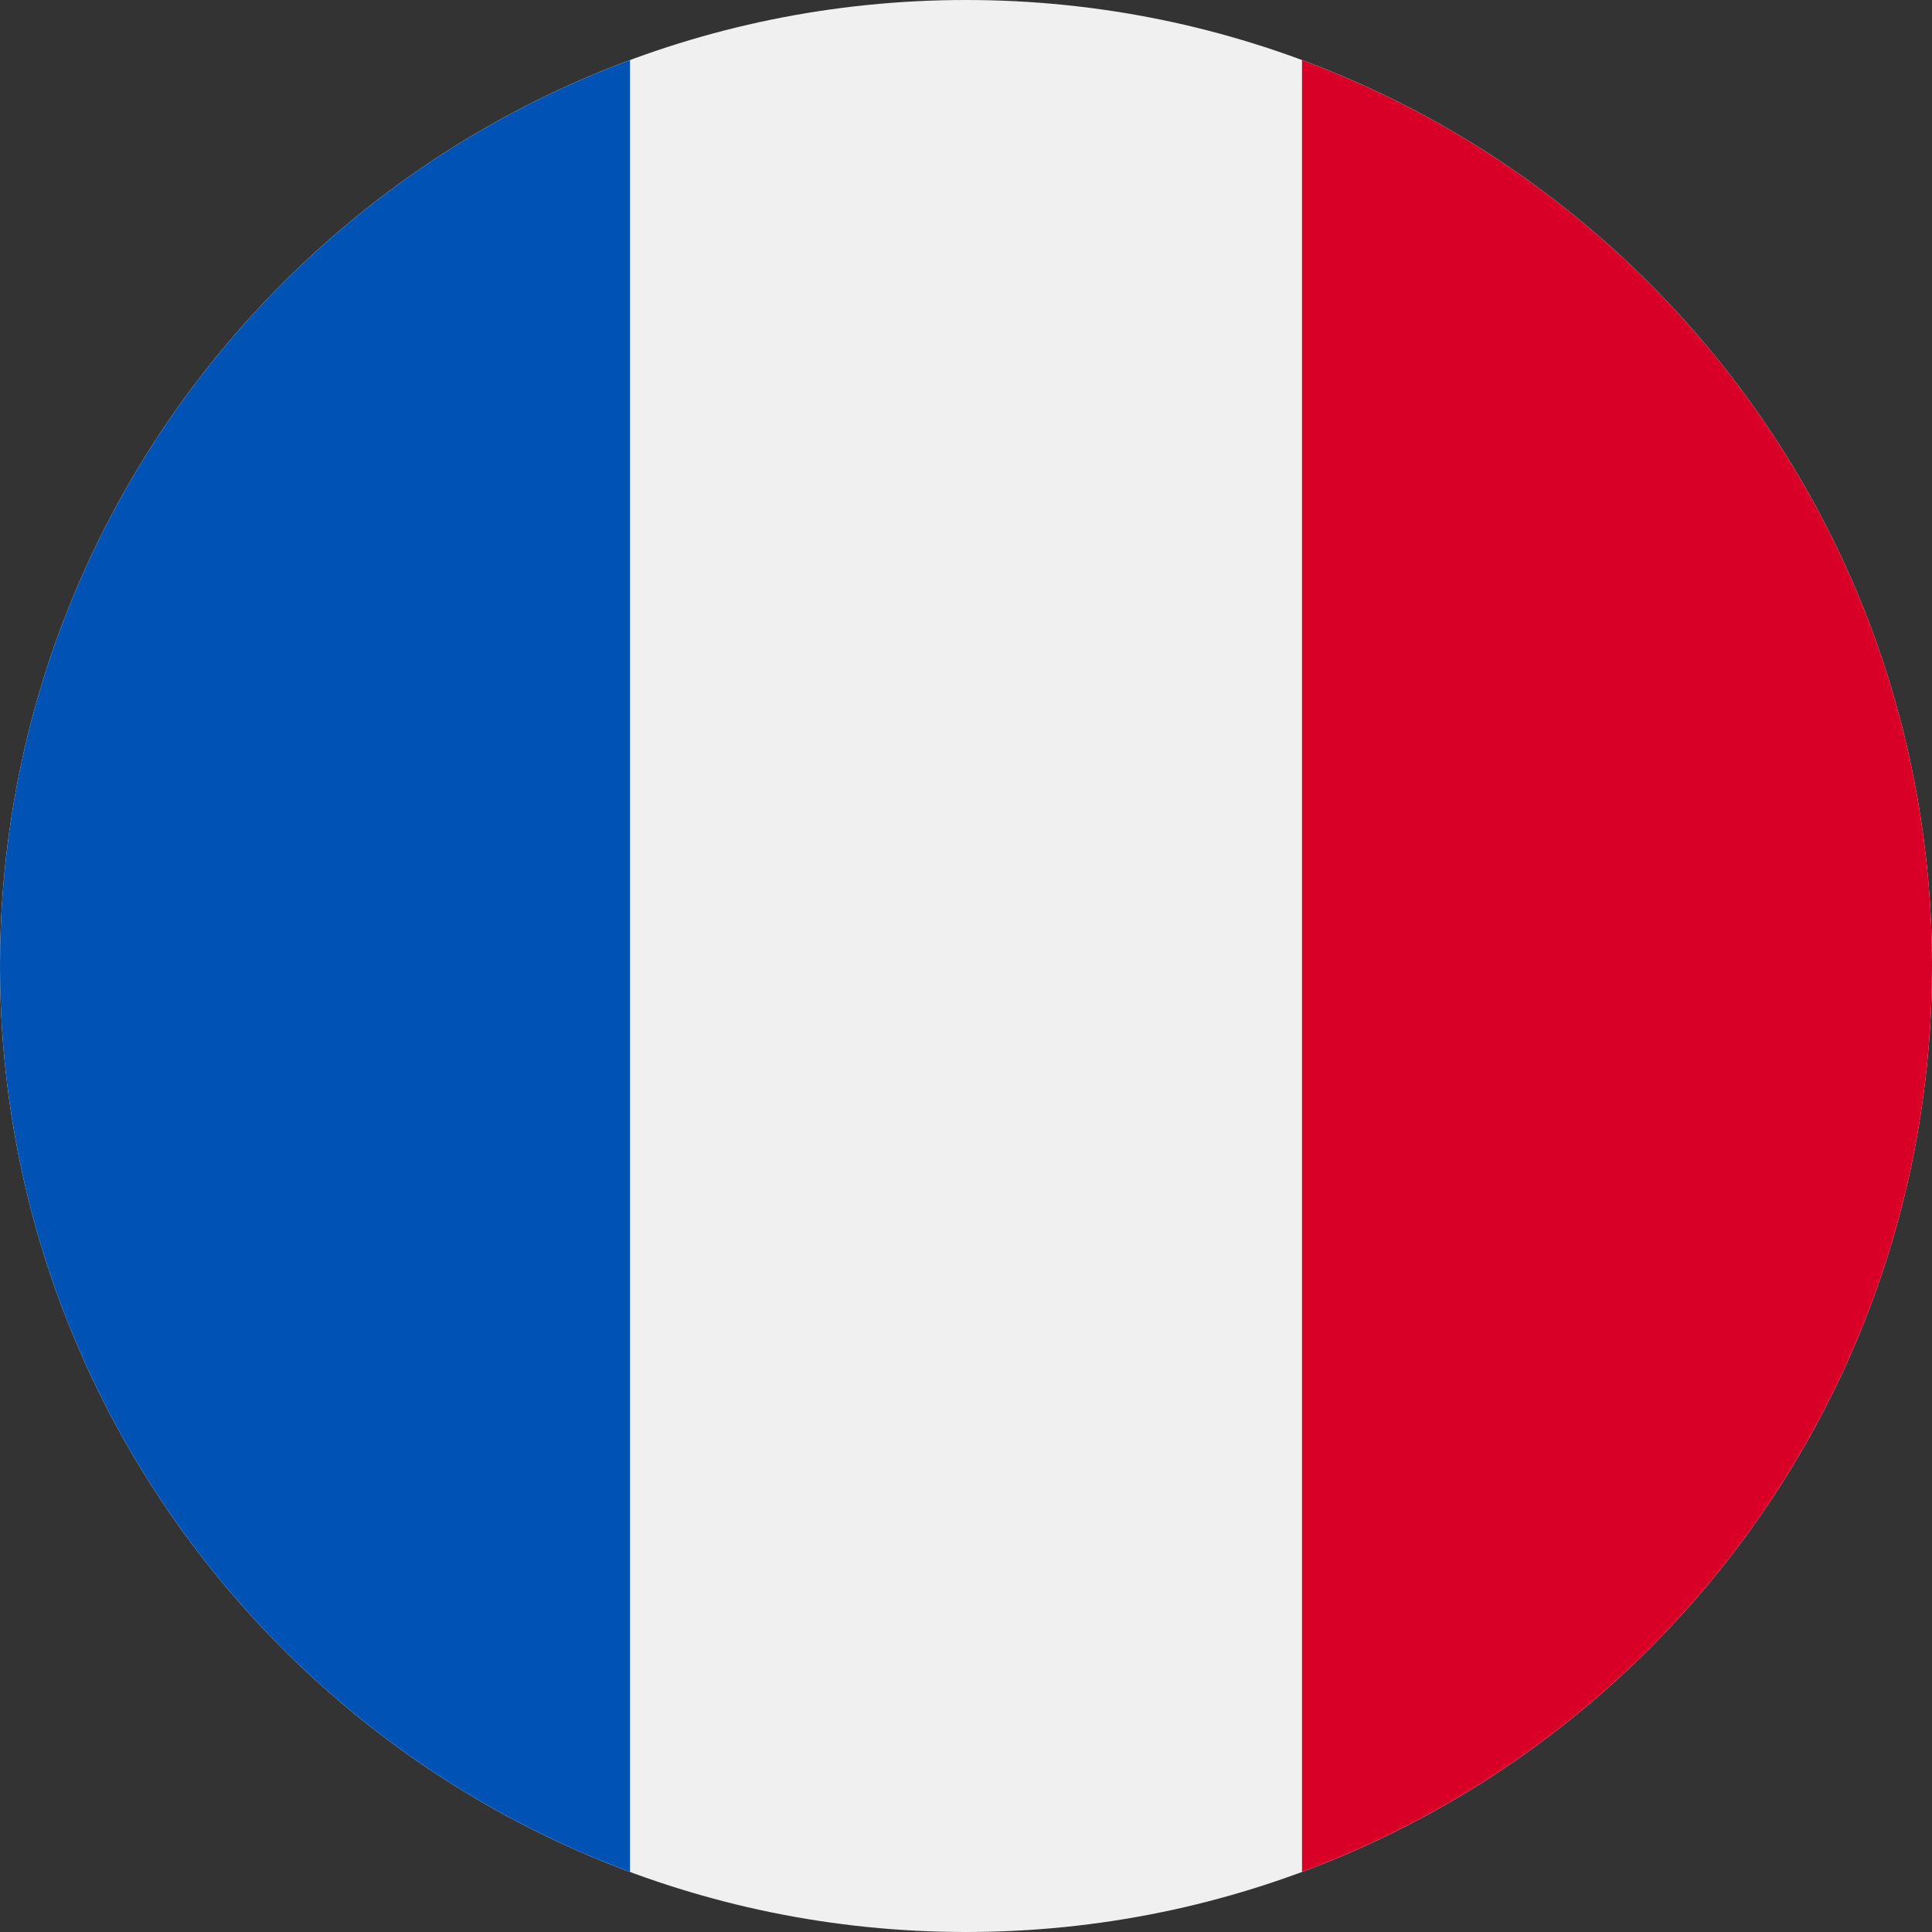
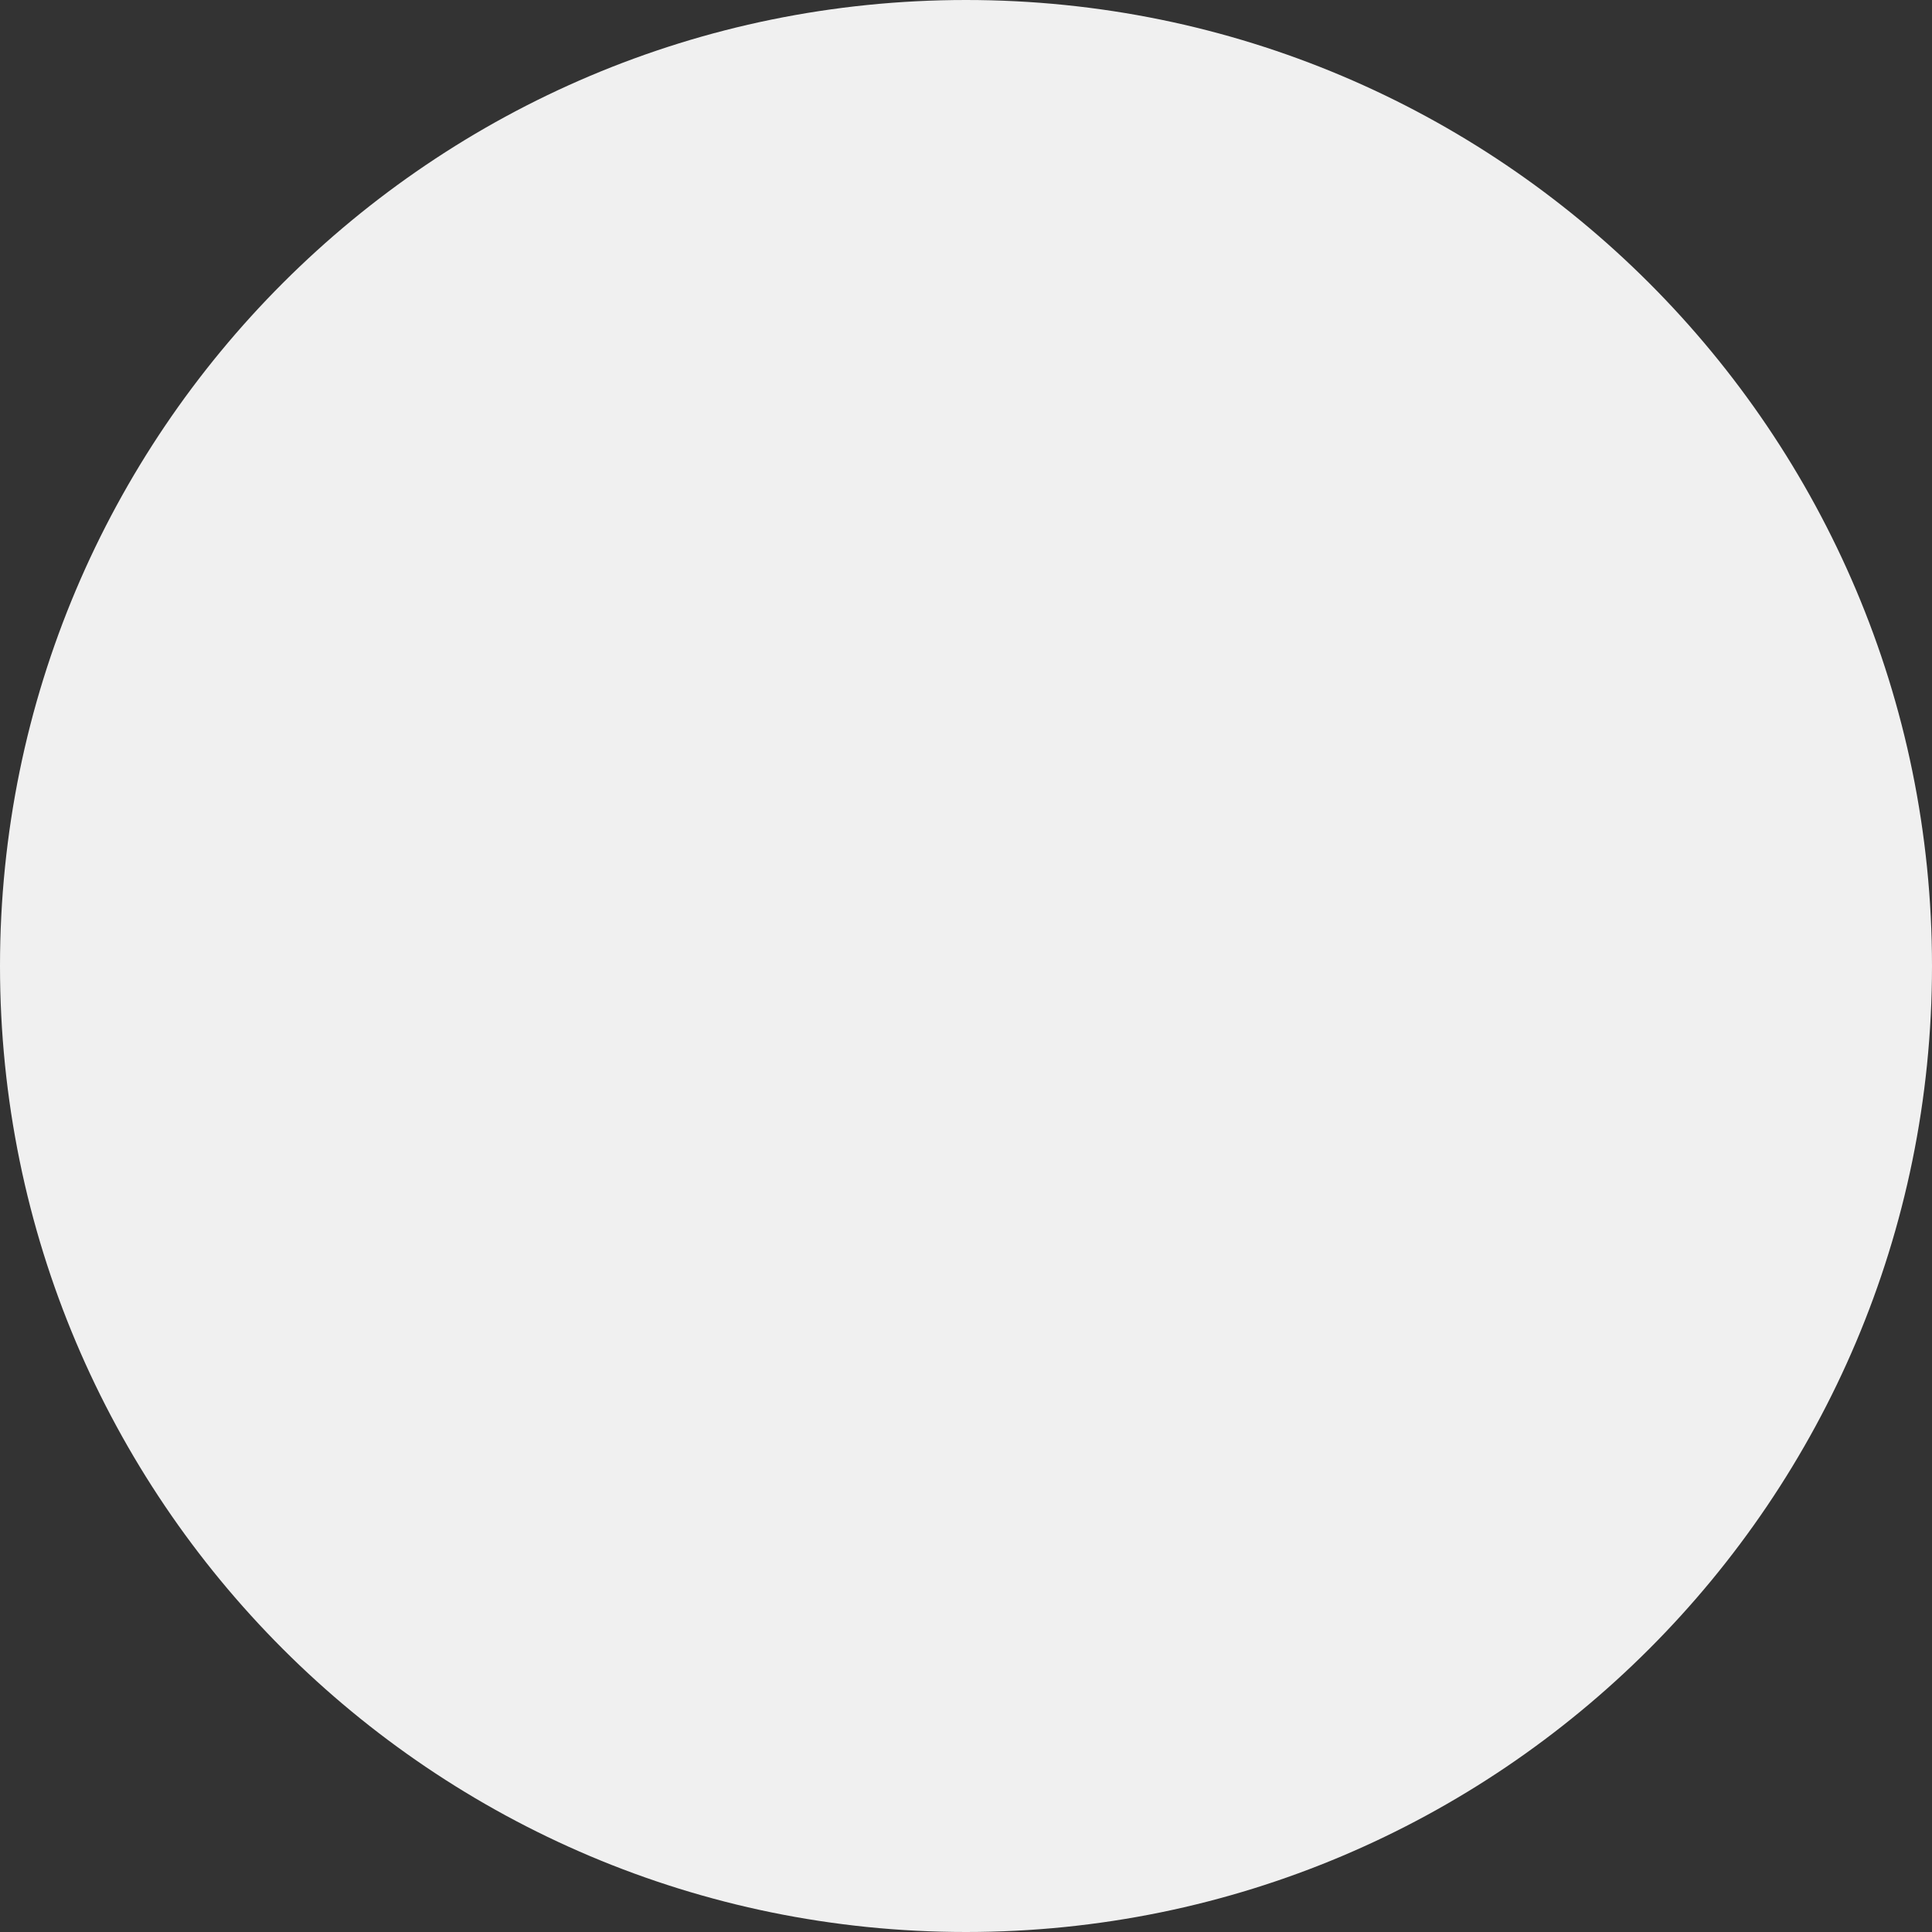
<svg xmlns="http://www.w3.org/2000/svg" width="37" height="37" viewBox="0 0 37 37" fill="none">
  <rect x="0" y="0" width="37" height="37" fill="#333333" stroke="none" />
  <g clip-path="url(#clip0_394_682)">
    <path d="M18.5 37C28.717 37 37 28.717 37 18.5C37 8.283 28.717 0 18.5 0C8.283 0 0 8.283 0 18.5C0 28.717 8.283 37 18.5 37Z" fill="#F0F0F0" />
-     <path d="M37 18.5C37 10.546 31.979 3.765 24.935 1.151V35.849C31.979 33.235 37 26.454 37 18.5Z" fill="#D80027" />
-     <path d="M0 18.5C0 26.454 5.021 33.235 12.065 35.849V1.151C5.021 3.765 0 10.546 0 18.5Z" fill="#0052B4" />
  </g>
  <defs>
    <clipPath id="clip0_394_682">
      <rect width="37" height="37" fill="white" />
    </clipPath>
  </defs>
</svg>